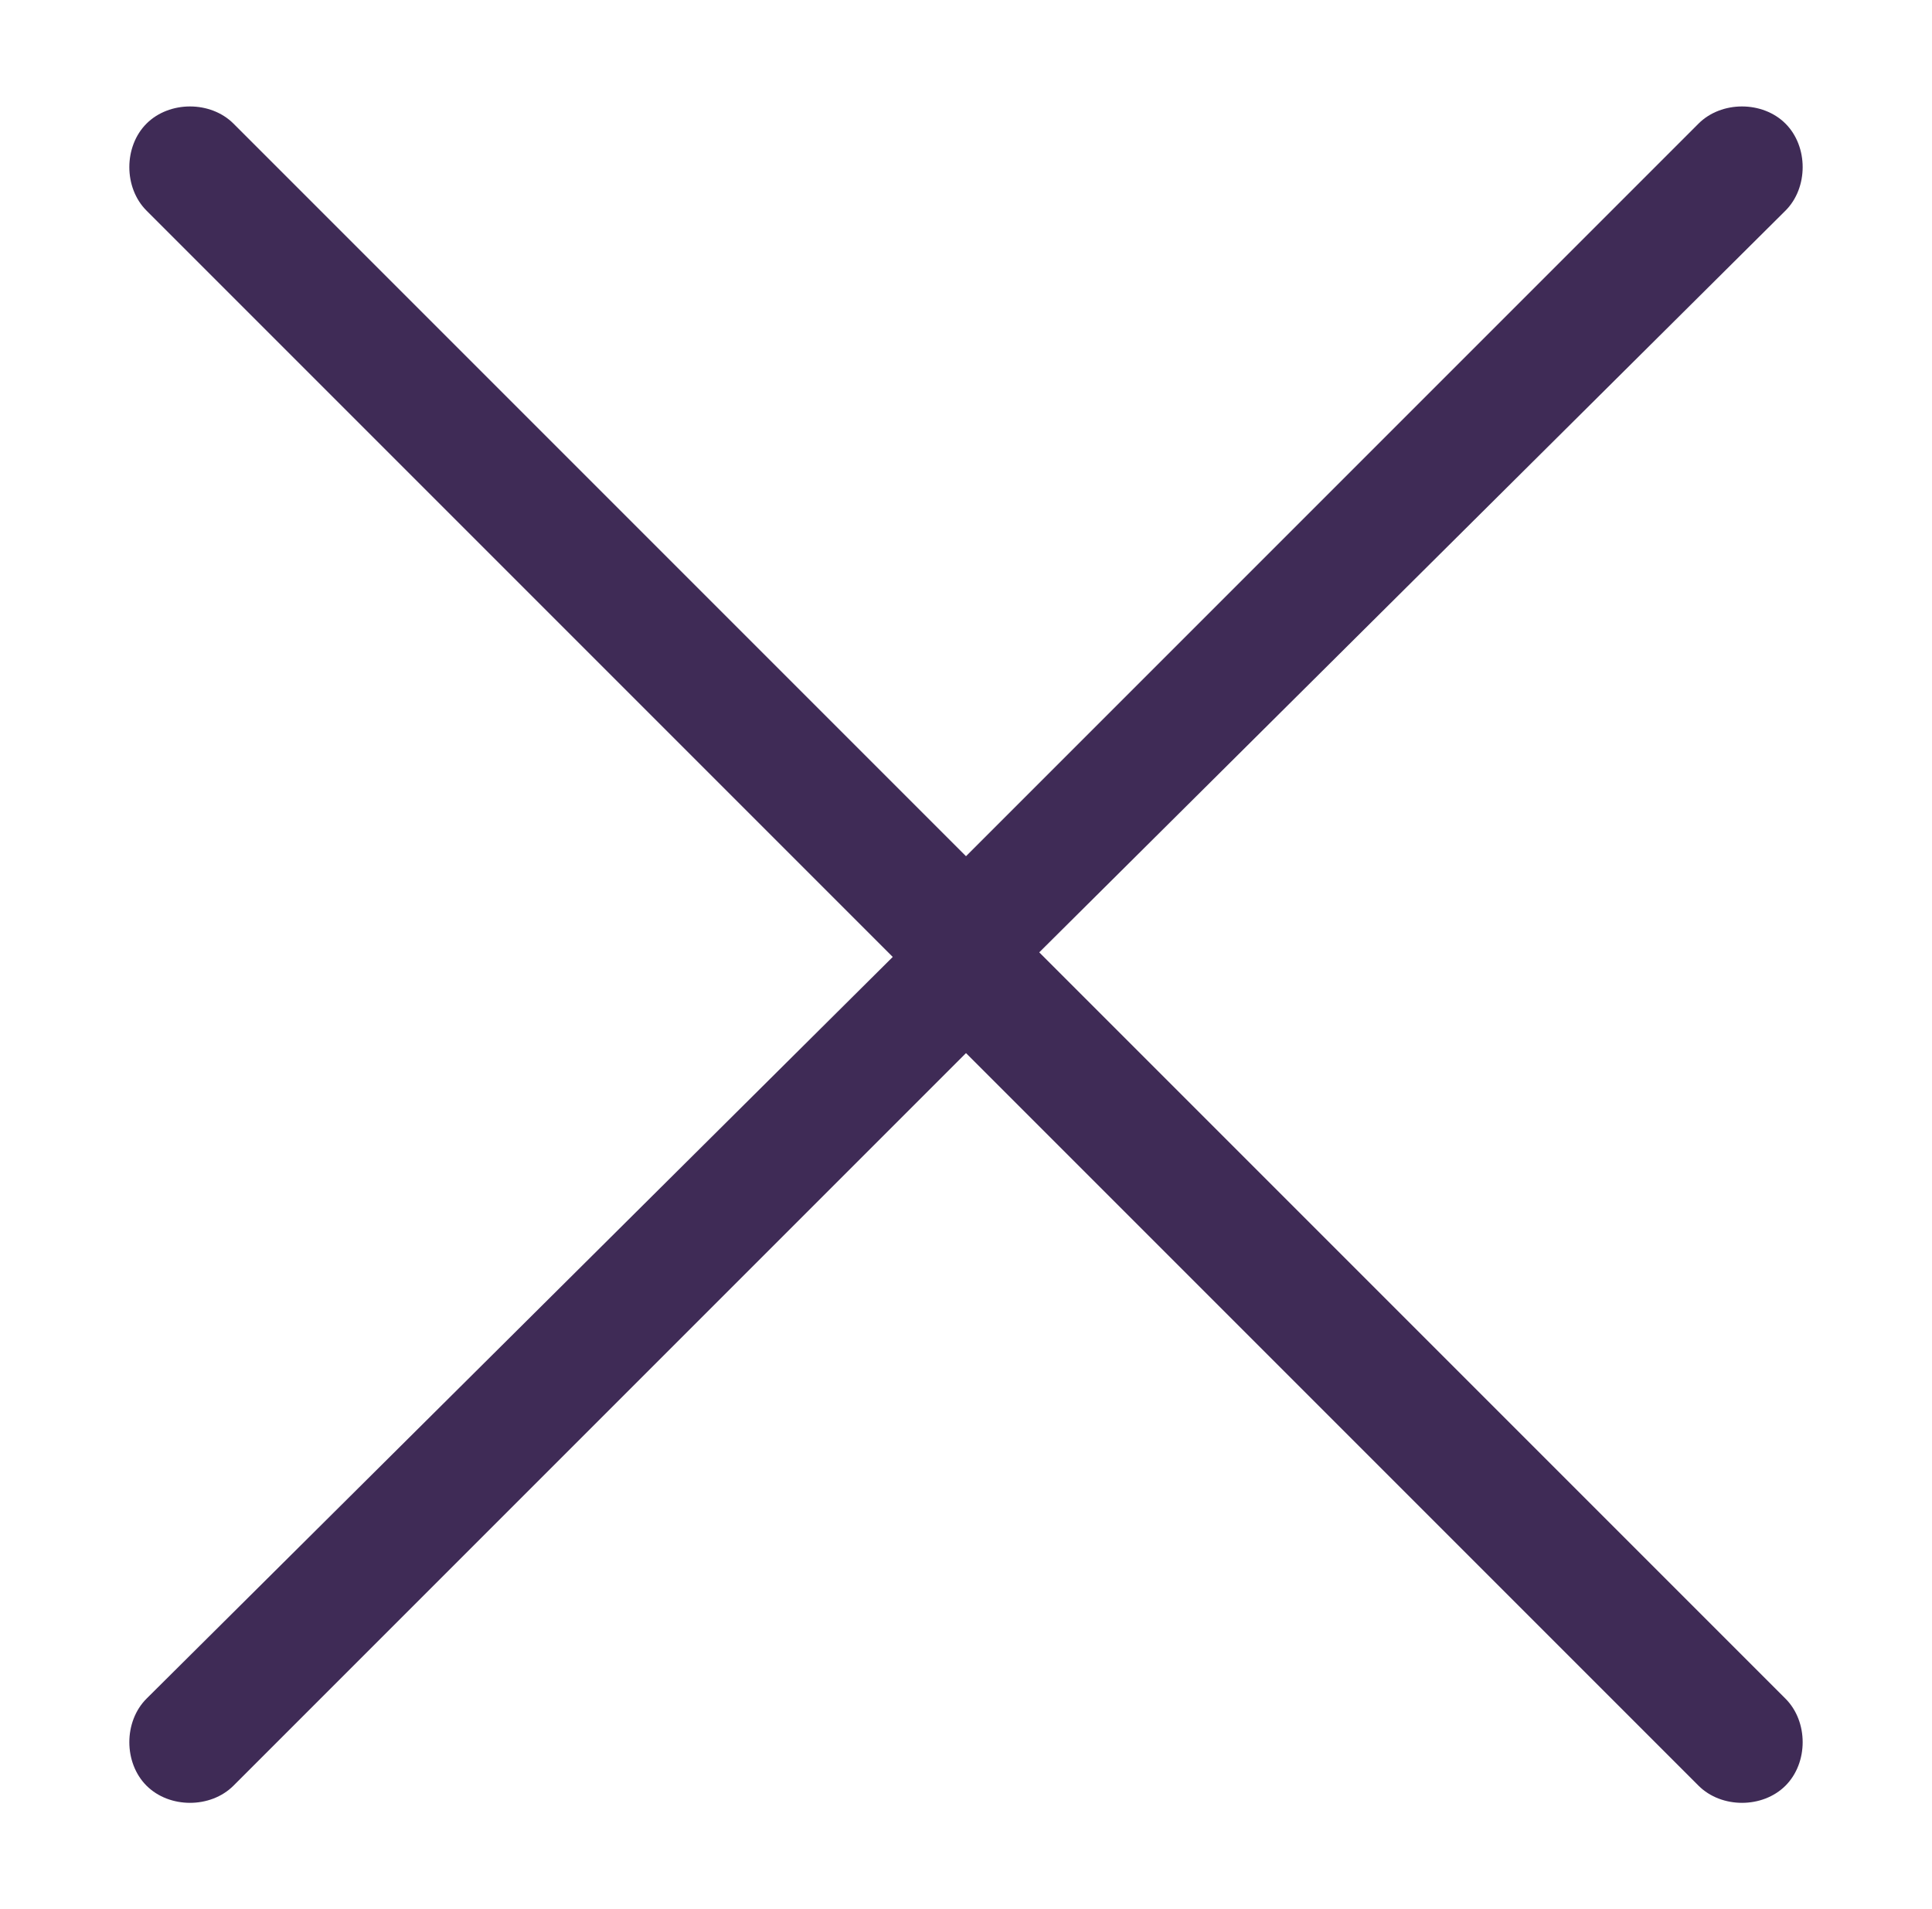
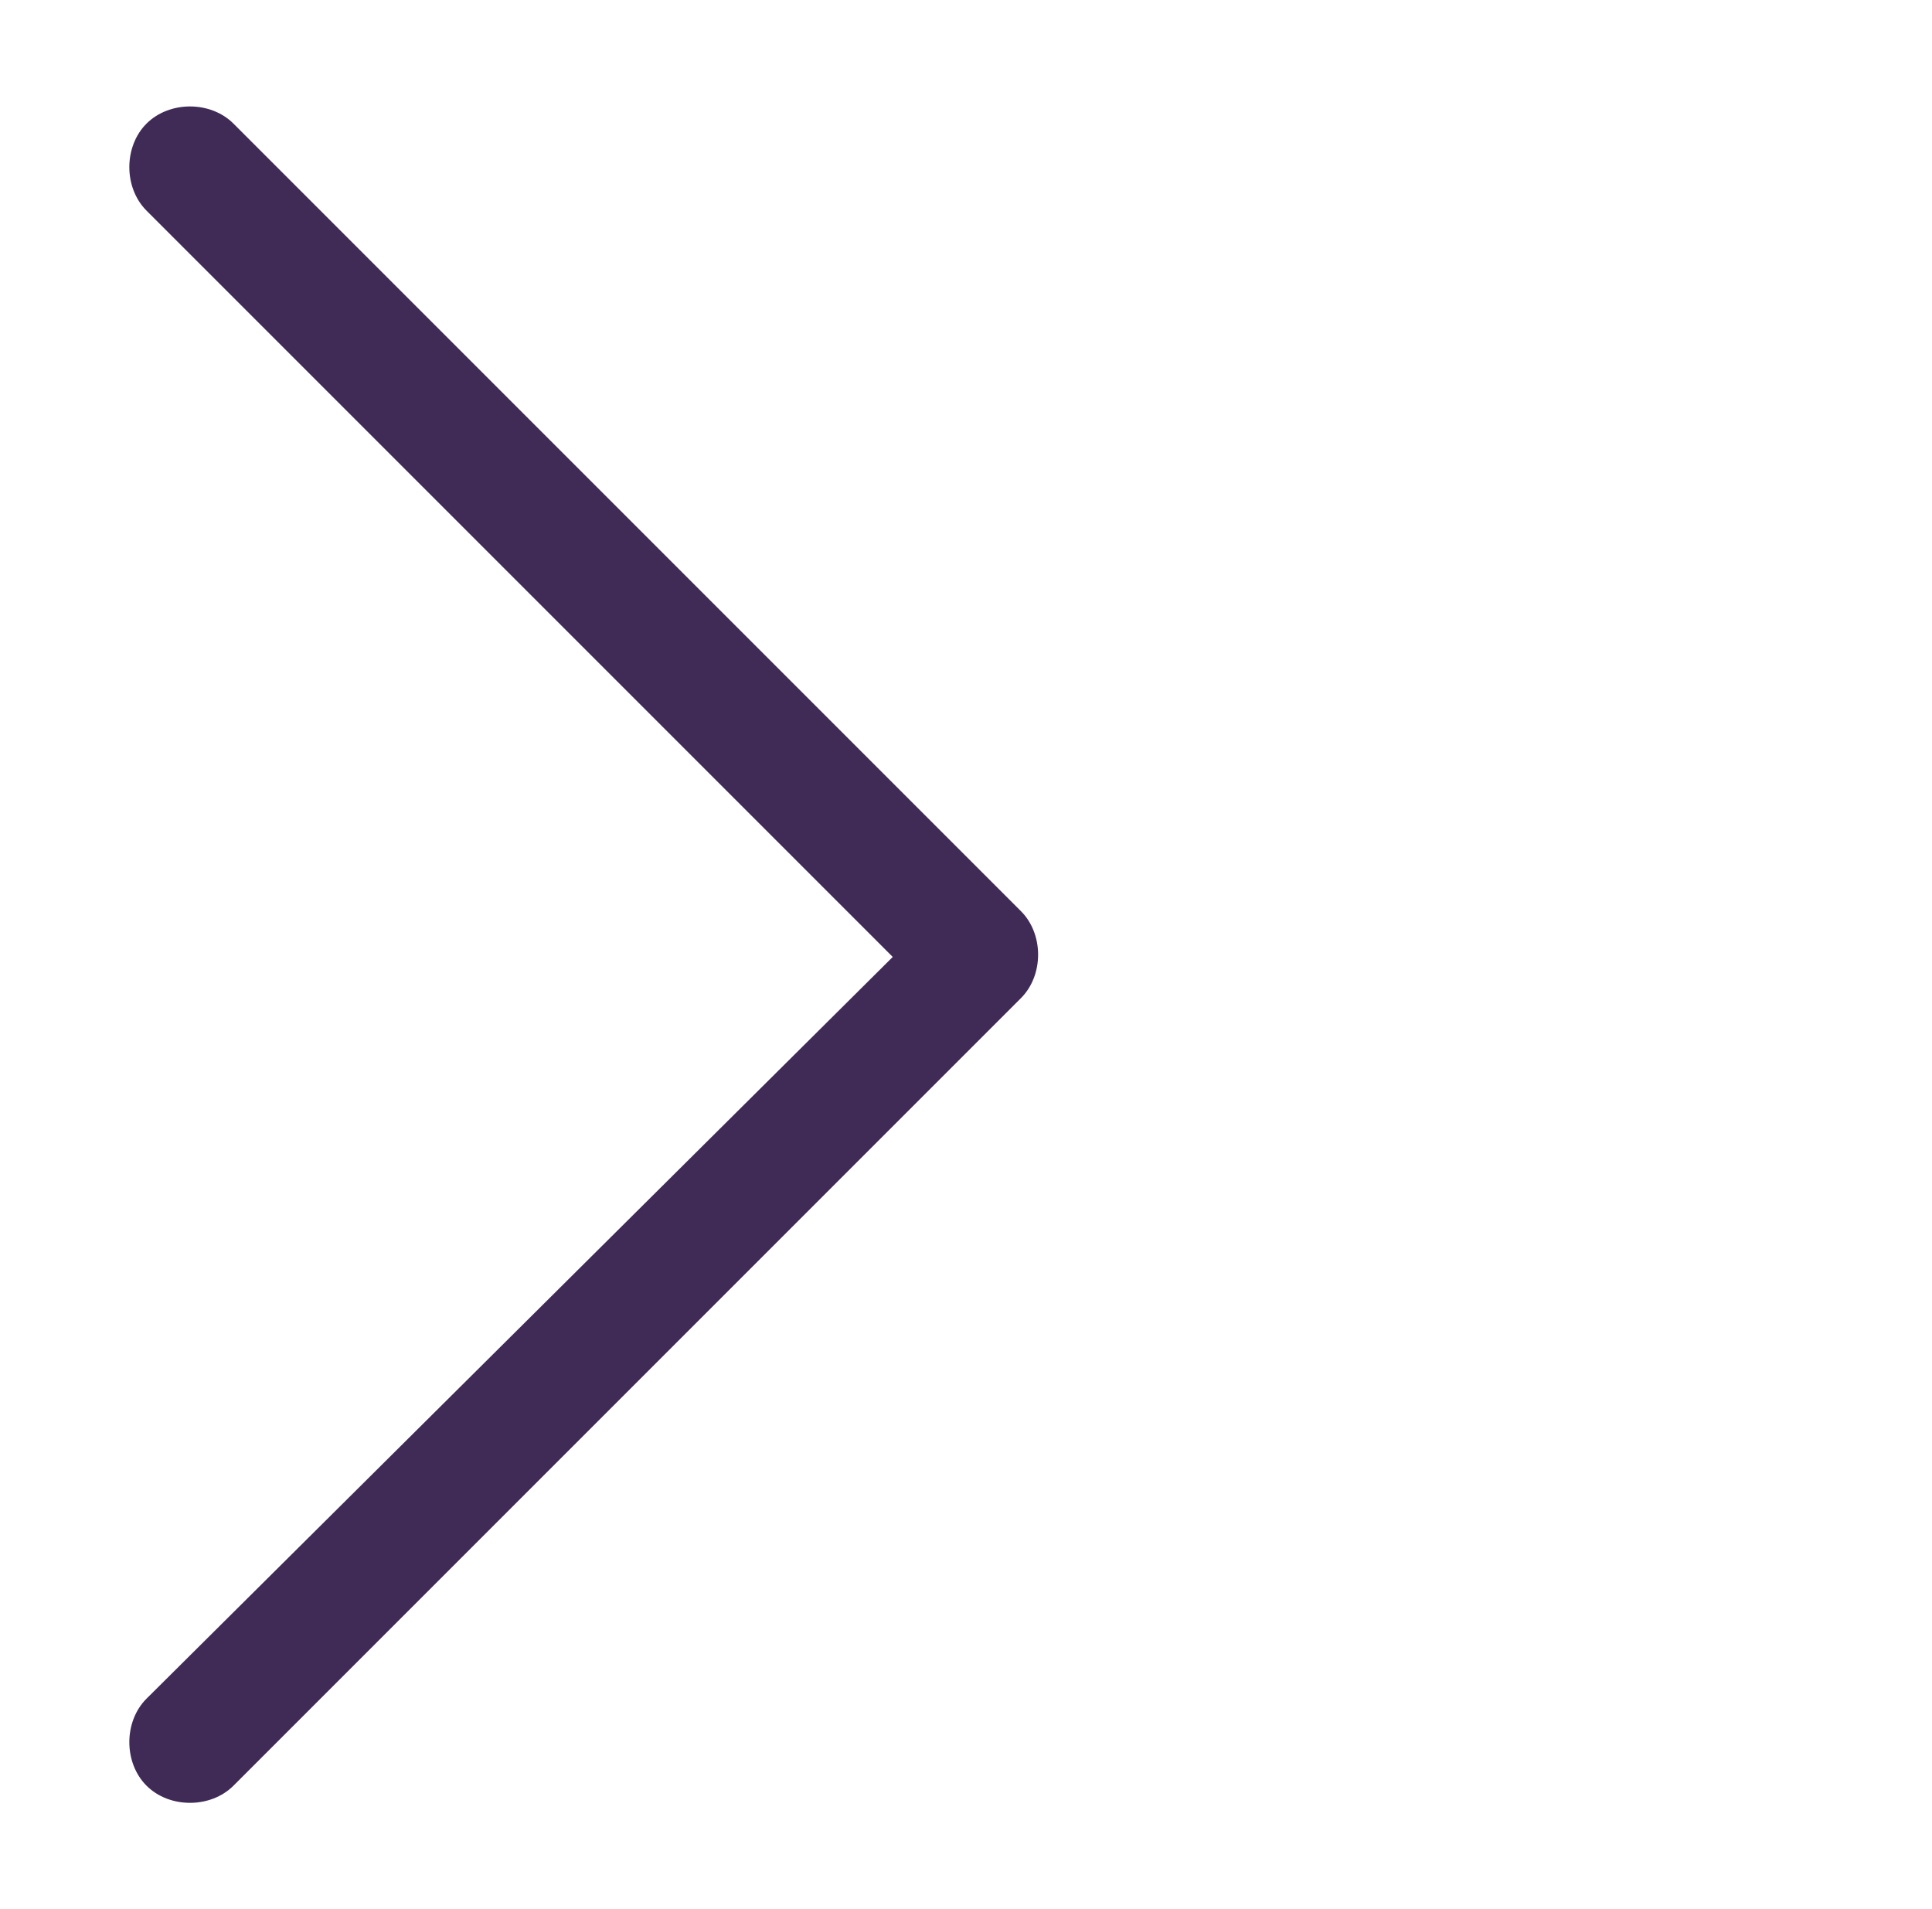
<svg xmlns="http://www.w3.org/2000/svg" version="1.1" id="Layer_1" x="0px" y="0px" viewBox="0 0 42.2 41.7" style="enable-background:new 0 0 42.2 41.7;" xml:space="preserve">
  <style type="text/css">
	.st0{fill:#3F2B56;}
</style>
  <g>
-     <path class="st0" d="M5.1,2.7c-0.5-0.5-1.4-0.5-1.9,0s-0.5,1.4,0,1.9l16.3,16.3L3.2,37.1c-0.5,0.5-0.5,1.4,0,1.9s1.4,0.5,1.9,0   l17.2-17.2l0,0c0.5-0.5,0.5-1.4,0-1.9l0,0L5.1,2.7L5.1,2.7z" />
-     <path class="st0" d="M37.1,39c0.5,0.5,1.4,0.5,1.9,0s0.5-1.4,0-1.9L22.7,20.8L39,4.6c0.5-0.5,0.5-1.4,0-1.9s-1.4-0.5-1.9,0   L19.9,19.9l0,0c-0.5,0.5-0.5,1.4,0,1.9l0,0L37.1,39L37.1,39z" />
+     <path class="st0" d="M5.1,2.7c-0.5-0.5-1.4-0.5-1.9,0s-0.5,1.4,0,1.9l16.3,16.3L3.2,37.1c-0.5,0.5-0.5,1.4,0,1.9s1.4,0.5,1.9,0   l17.2-17.2l0,0c0.5-0.5,0.5-1.4,0-1.9l0,0L5.1,2.7z" />
  </g>
</svg>